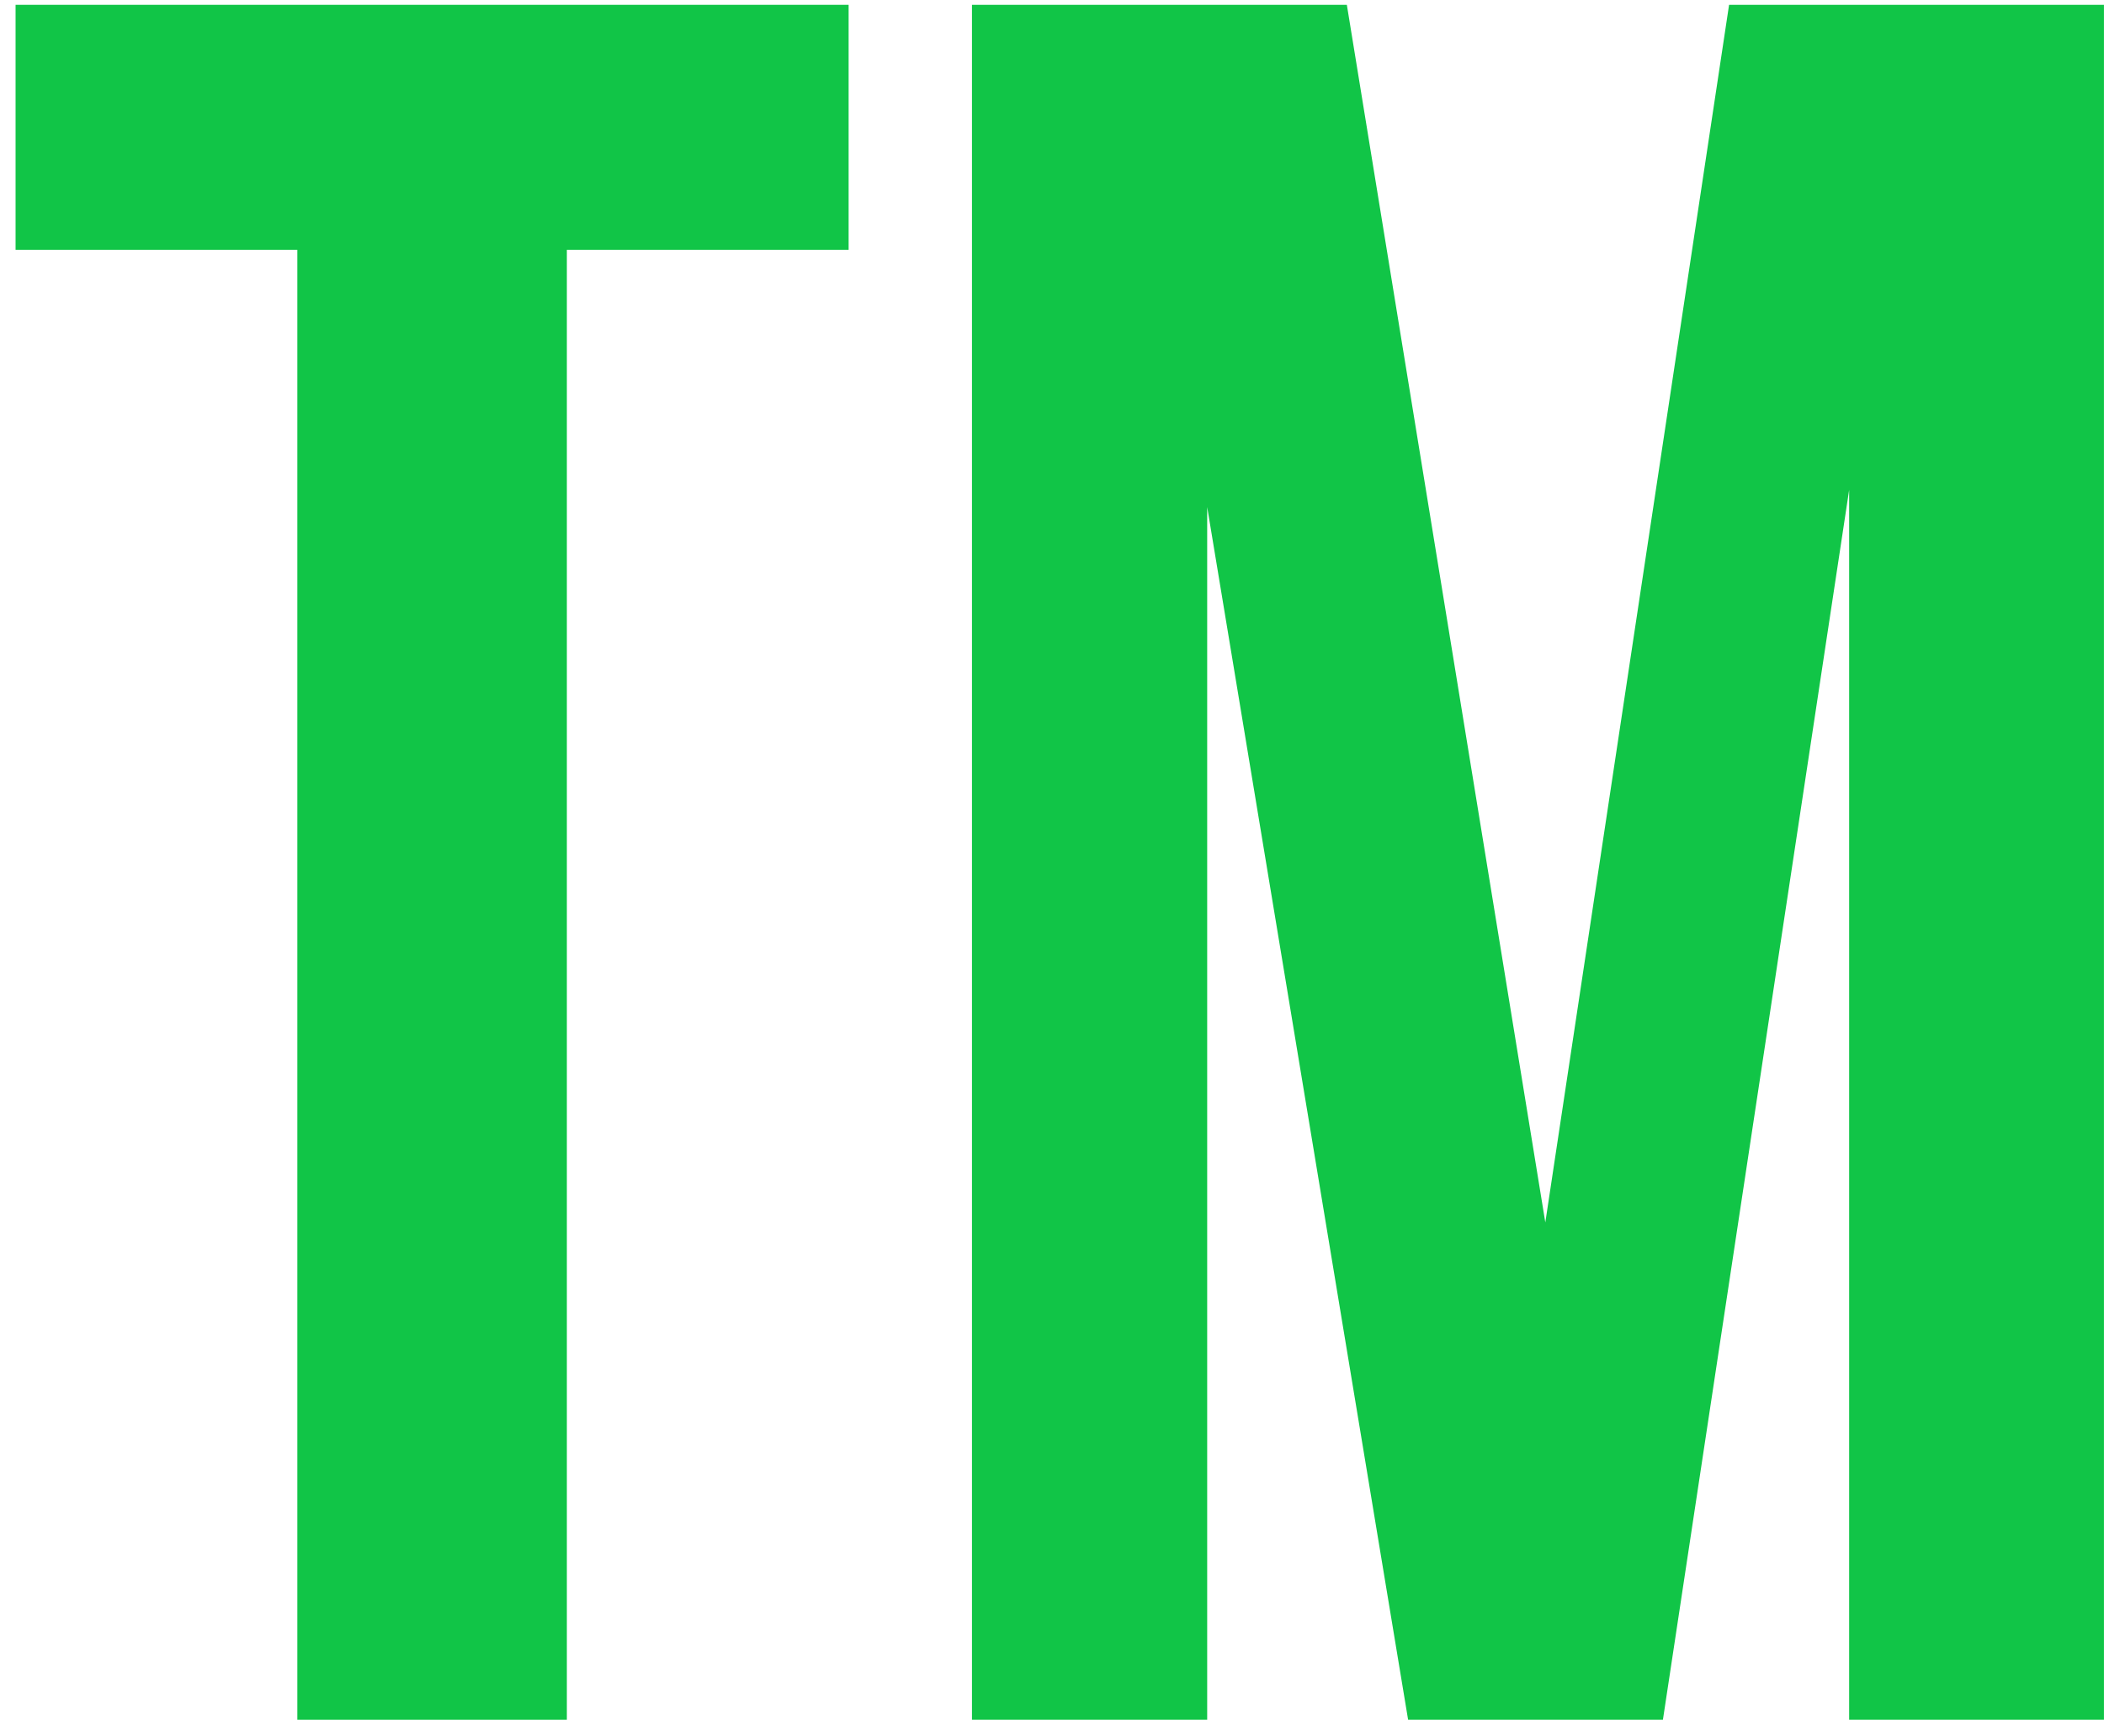
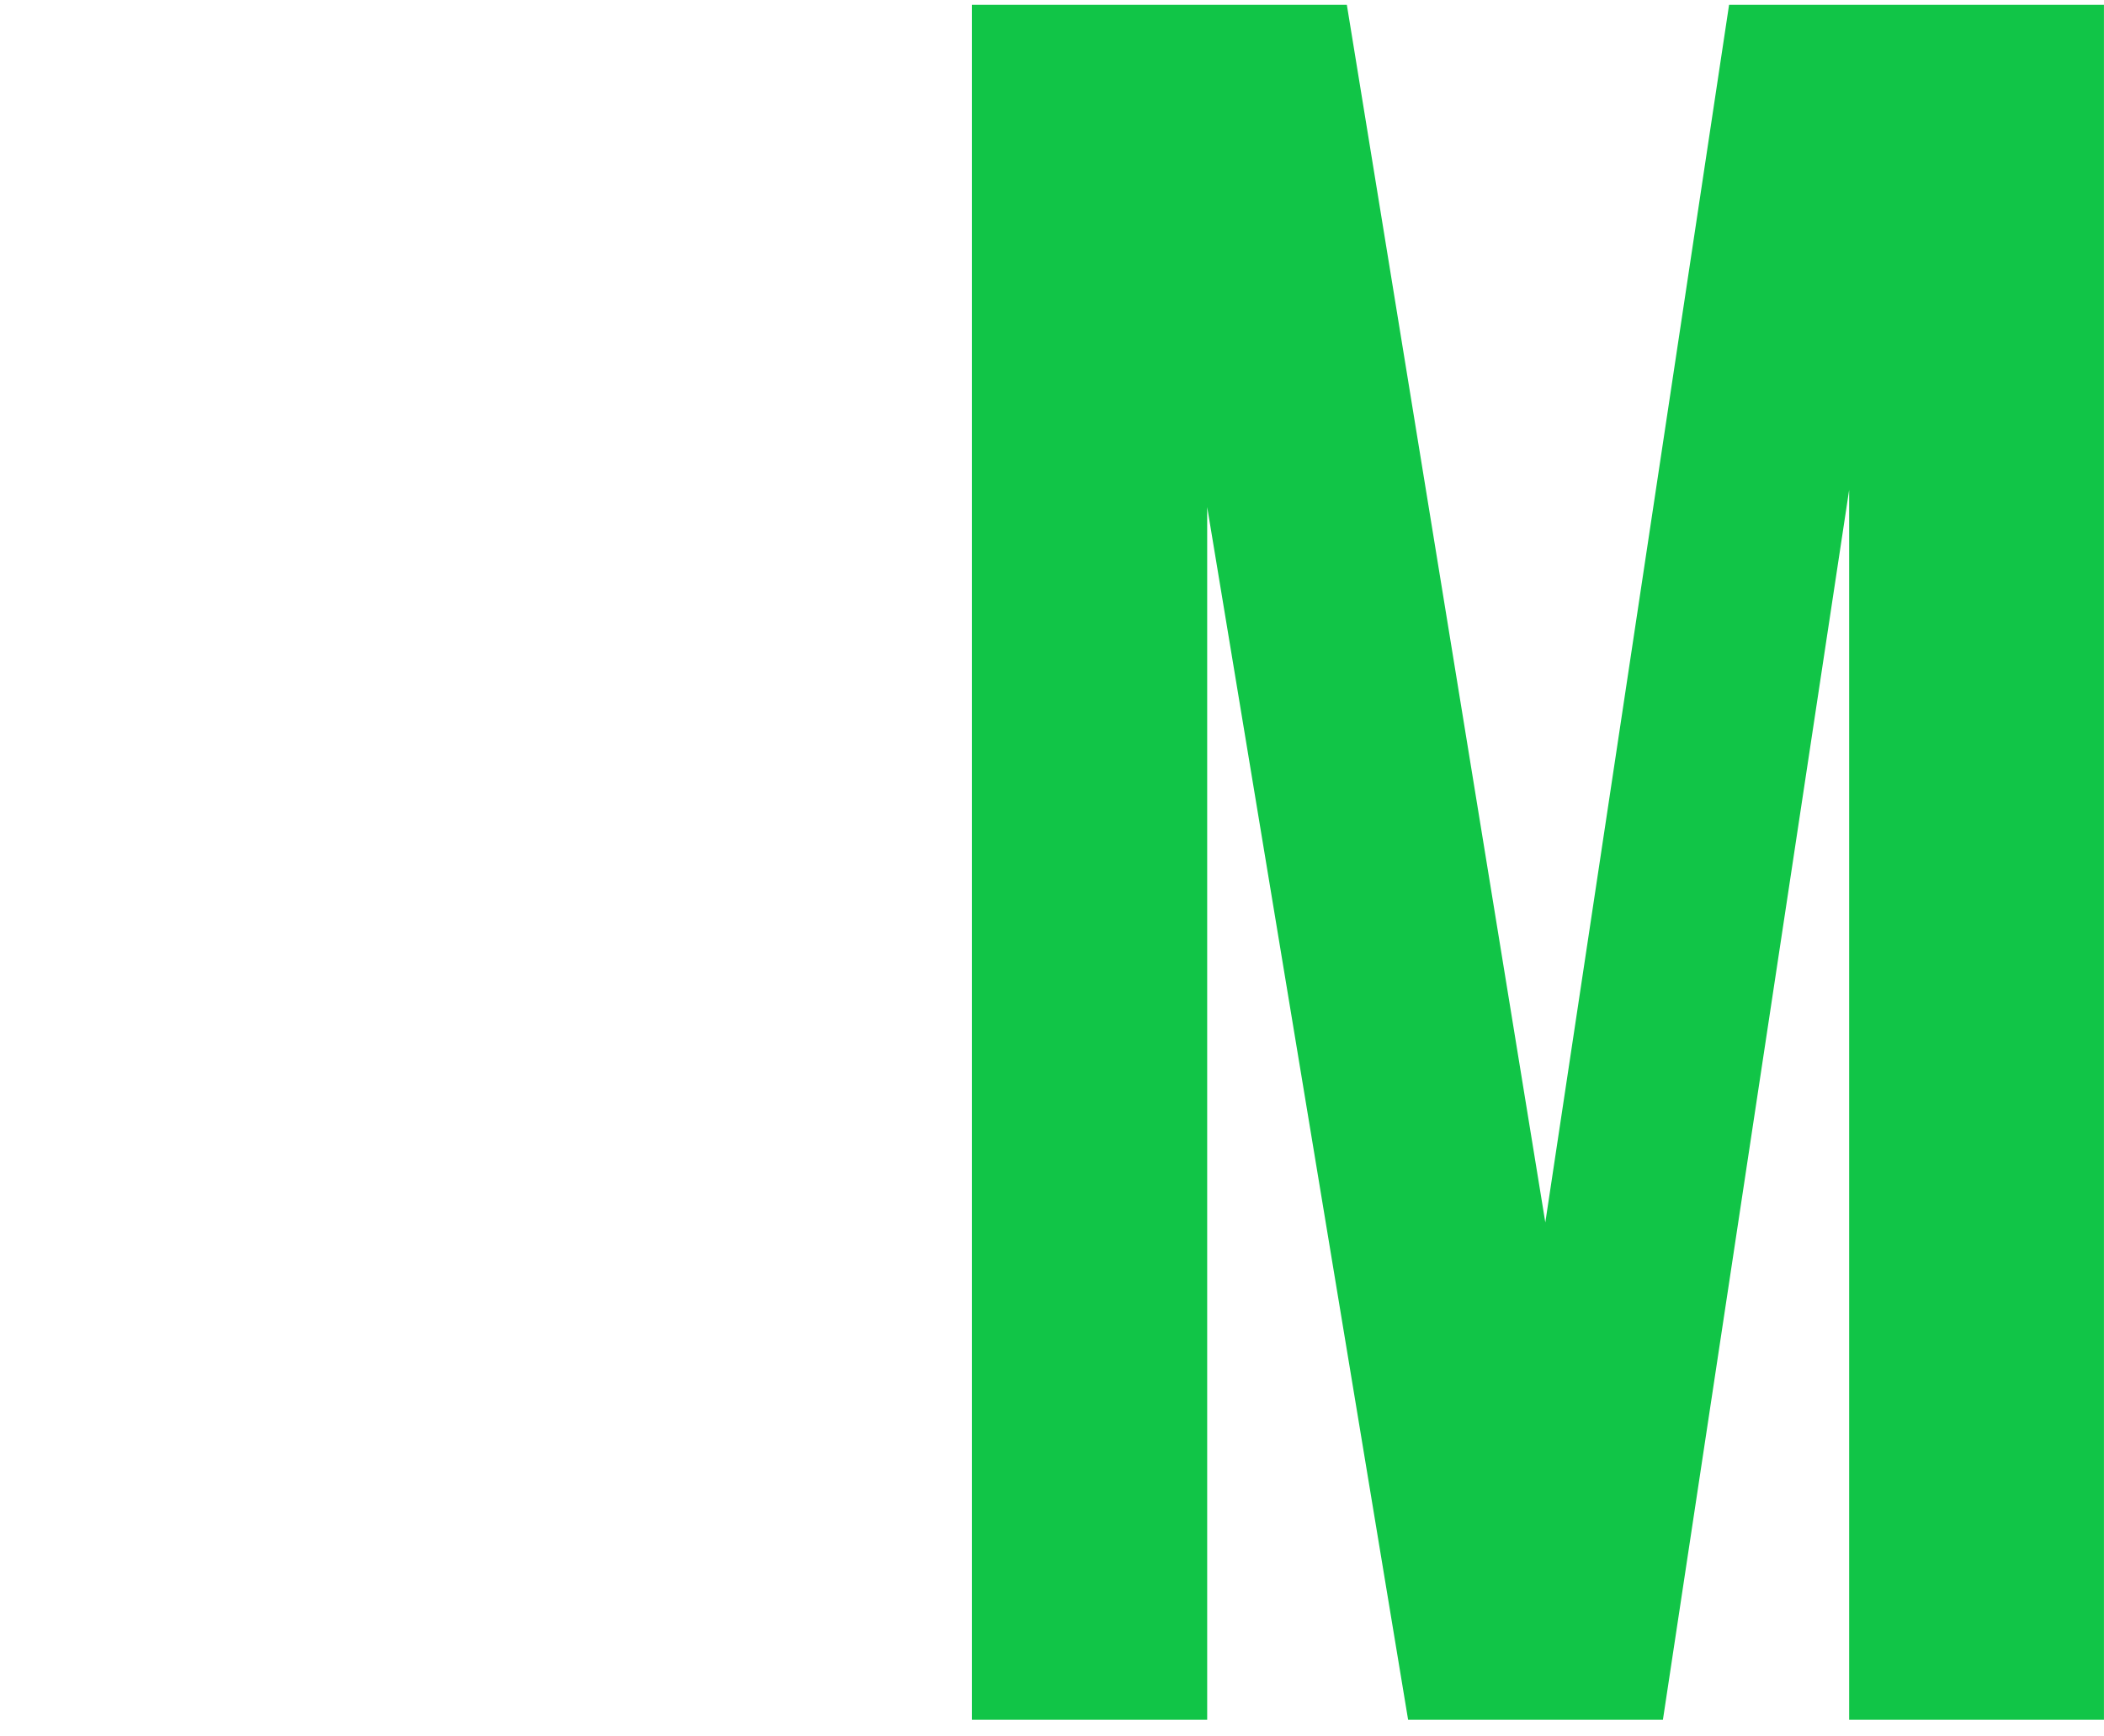
<svg xmlns="http://www.w3.org/2000/svg" width="103" height="85" viewBox="0 0 103 85" fill="none">
  <path d="M75.65 59.851L84.646 0.236H102.998V84.2H90.524V23.986L81.407 84.2H68.933L59.097 24.826V84.2H47.582V0.236H65.934L75.65 59.851Z" fill="#11C547" />
-   <path d="M0.762 0.236H41.544V12.231H27.75V84.2H14.556V12.231H0.762V0.236Z" fill="#11C547" />
</svg>